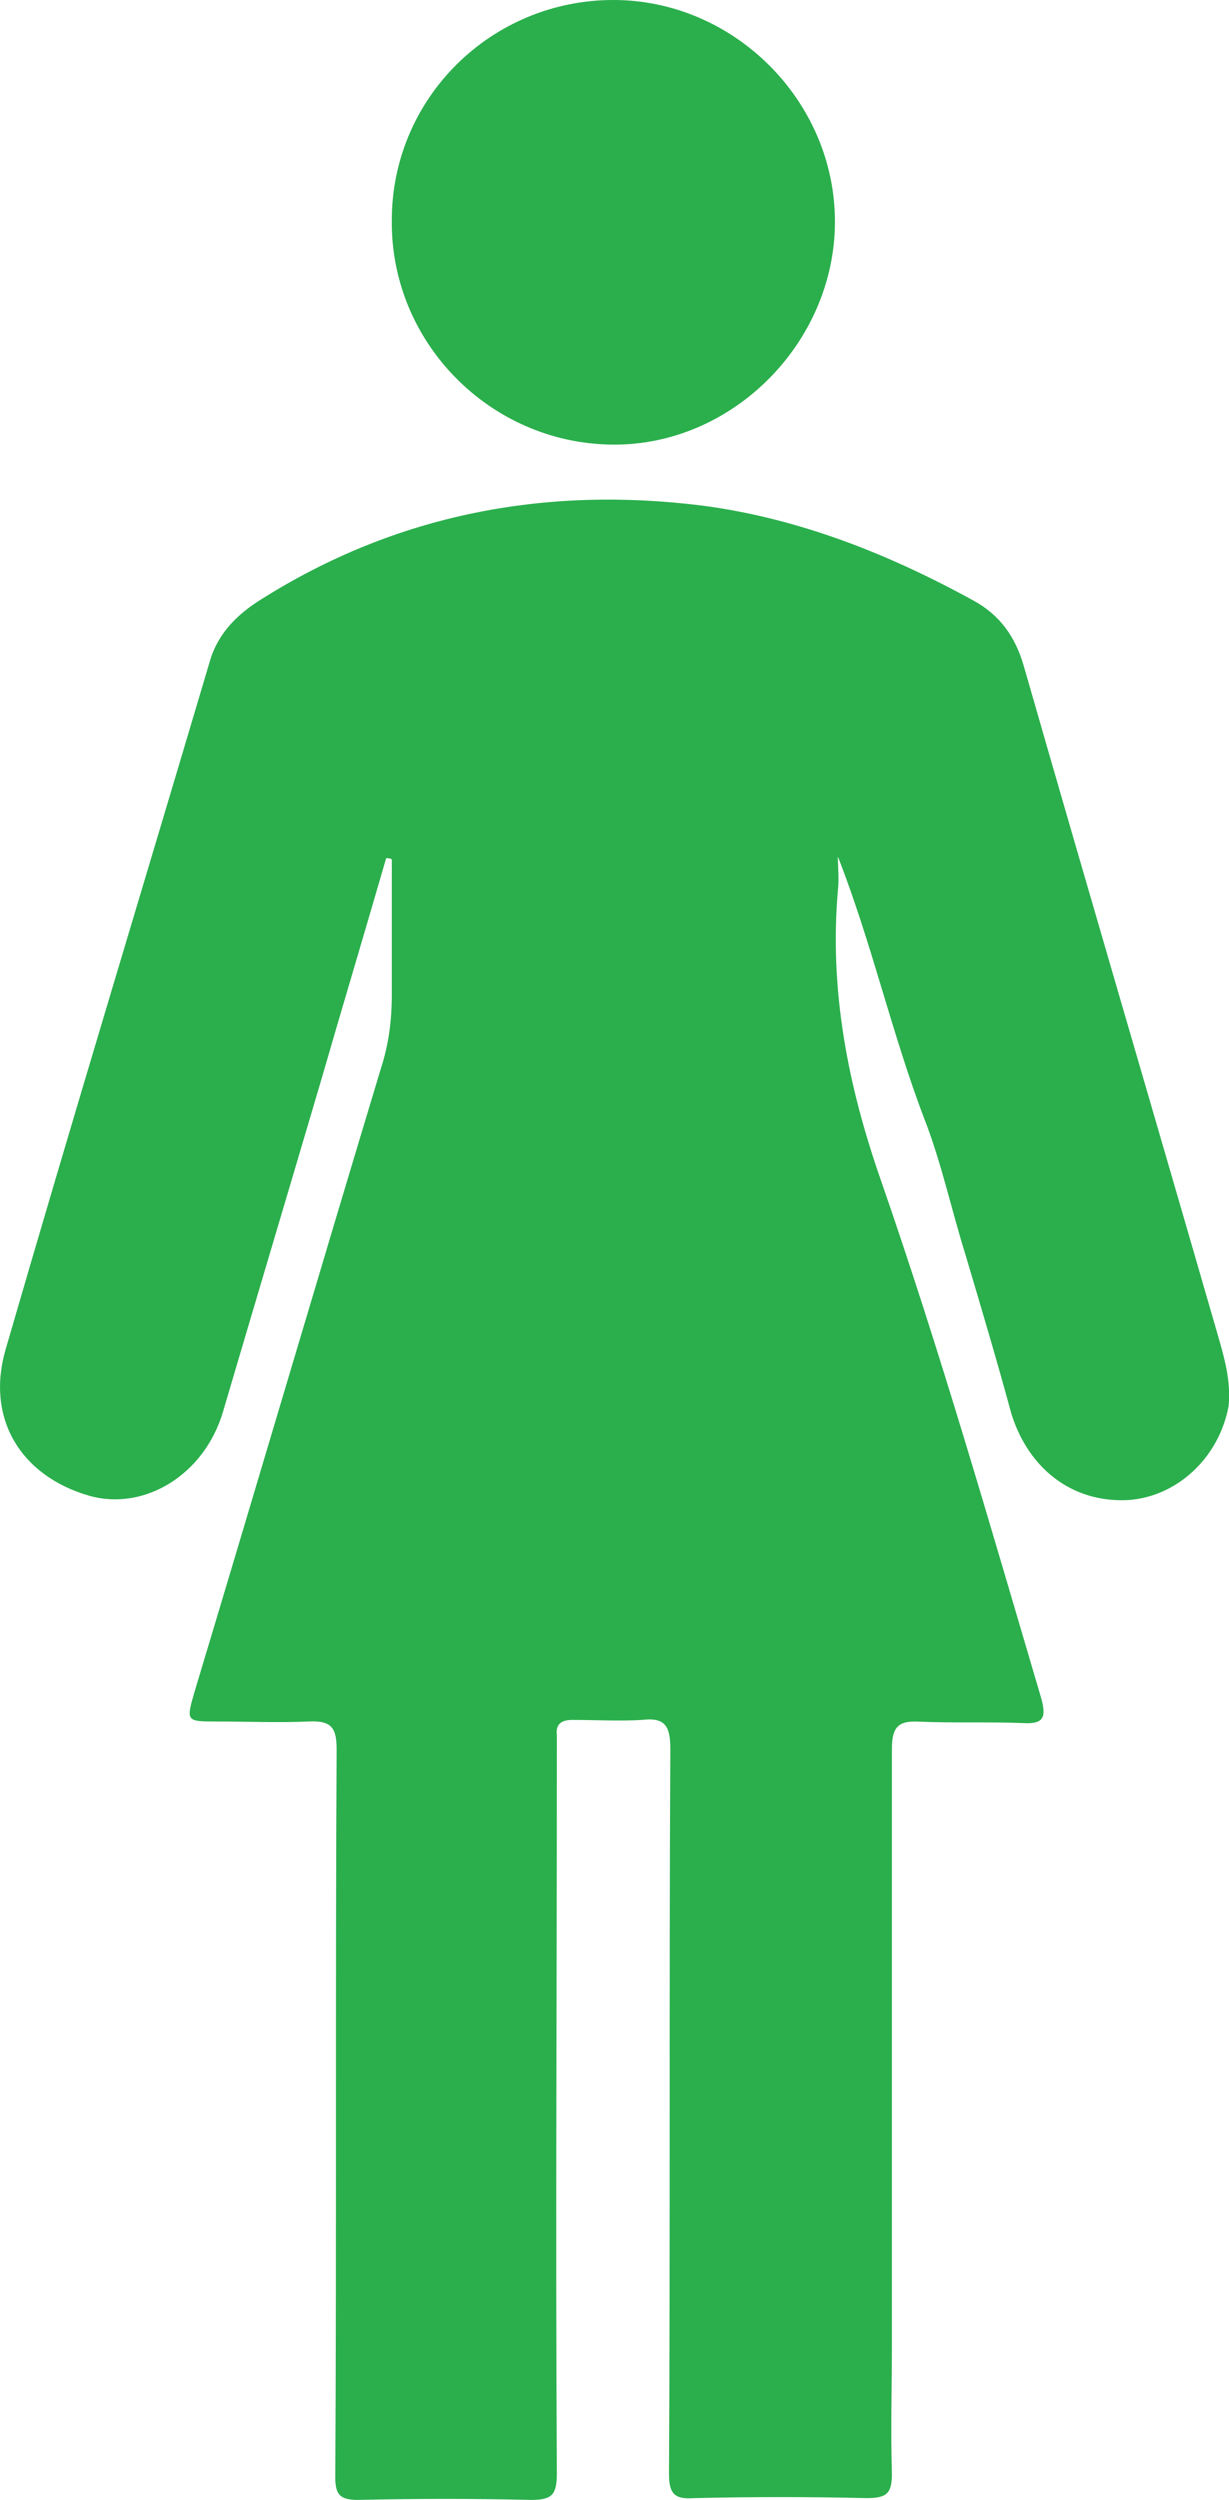
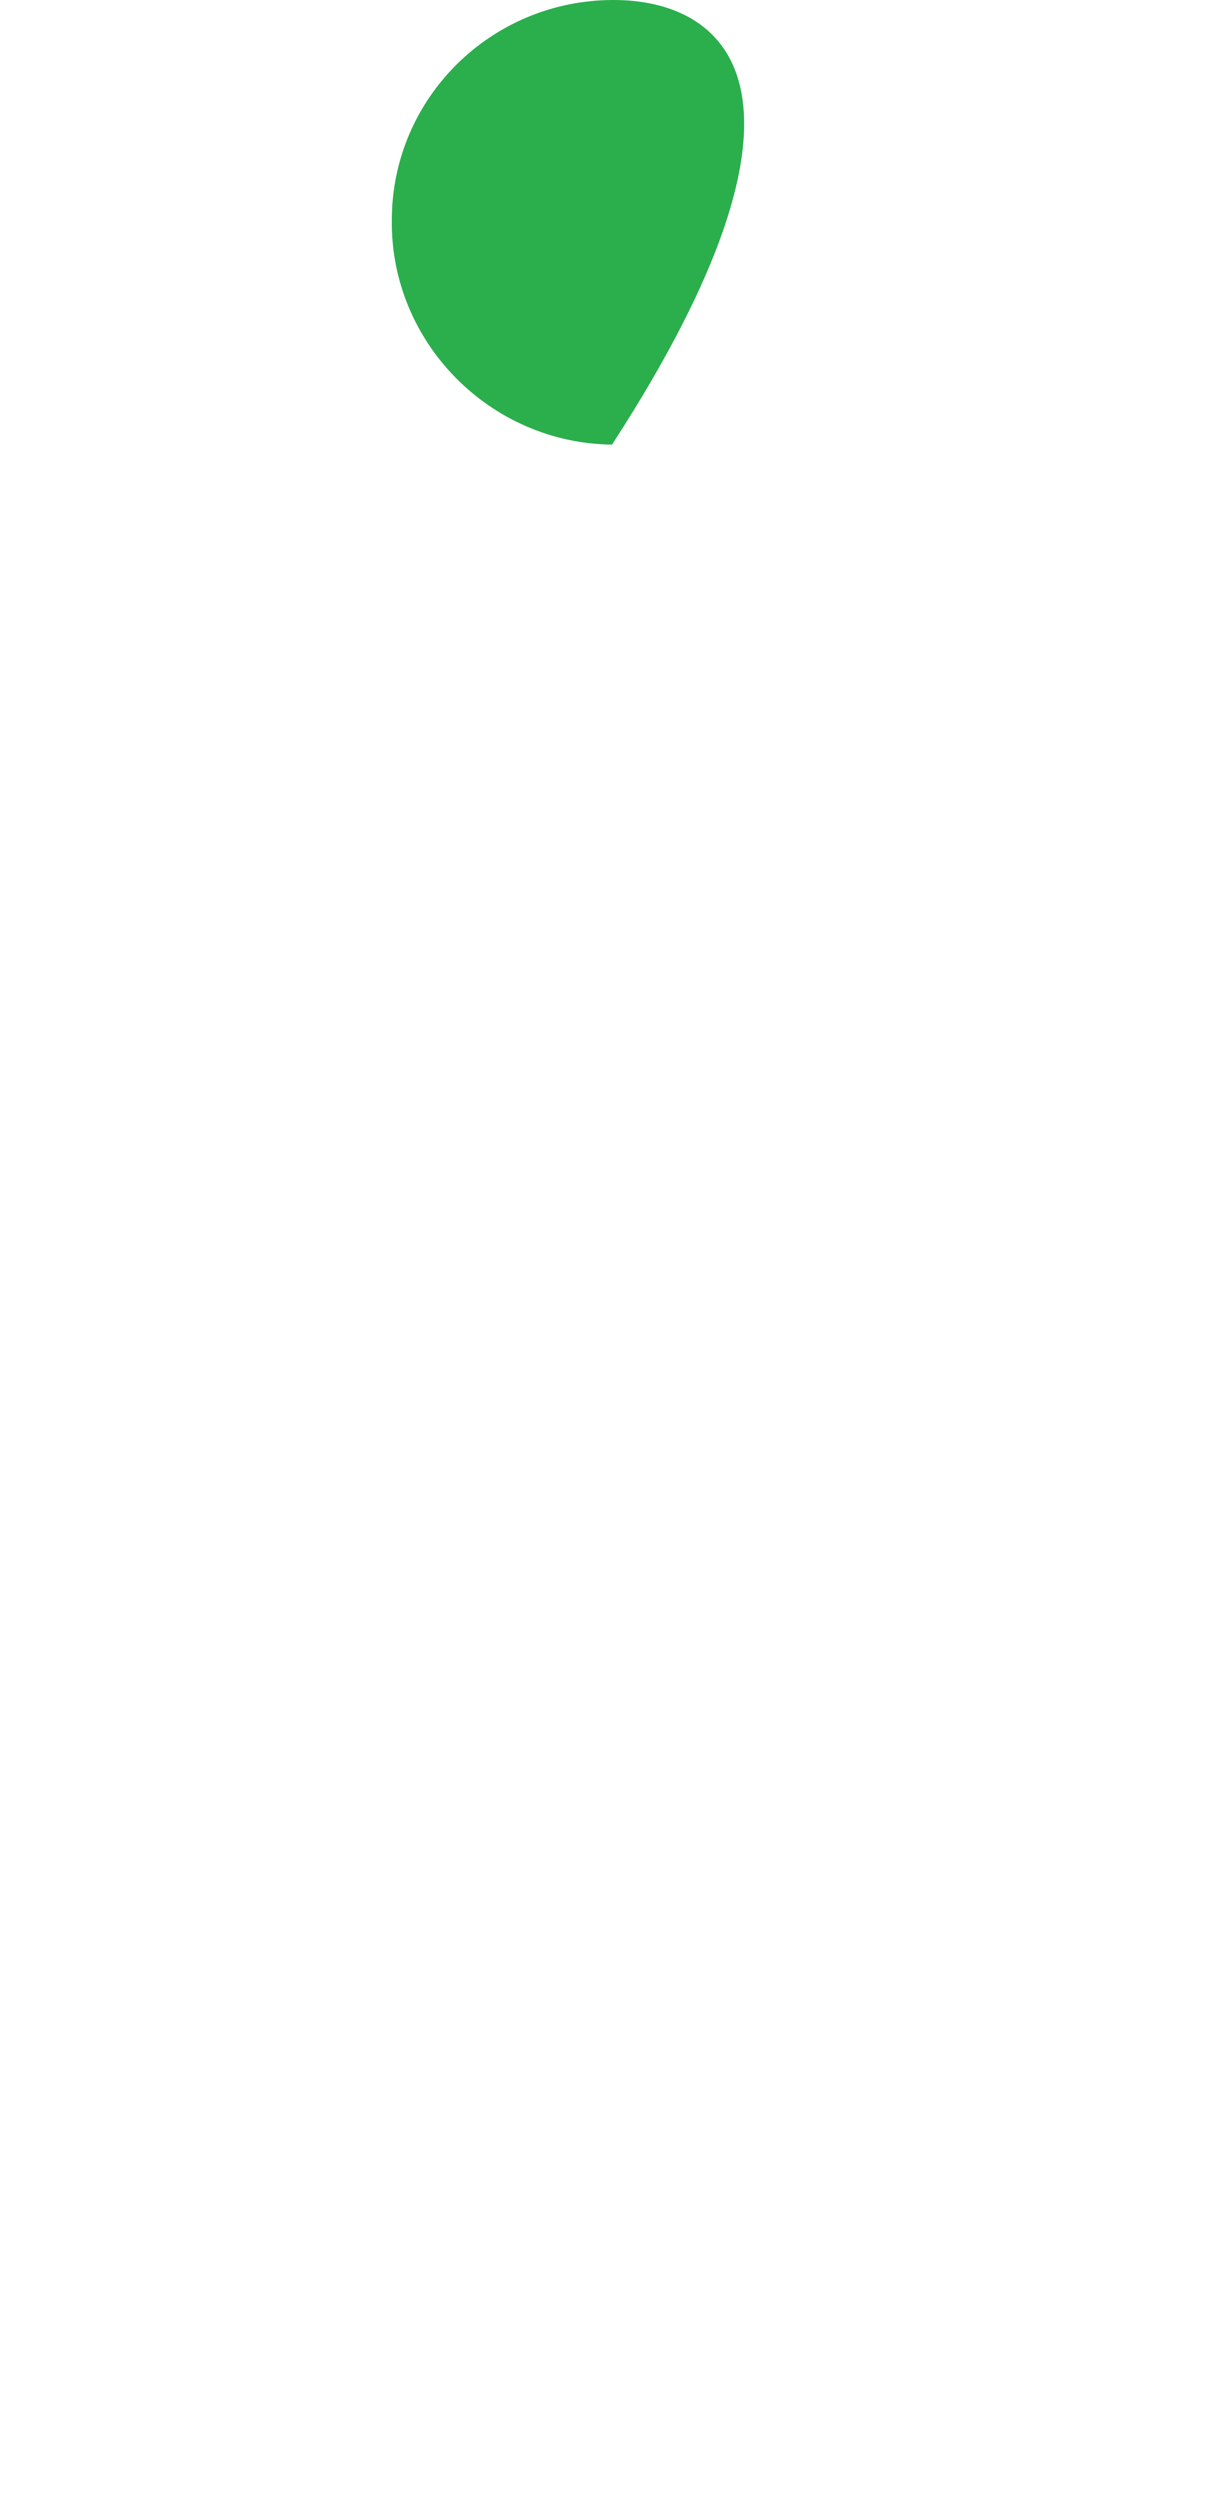
<svg xmlns="http://www.w3.org/2000/svg" version="1.1" id="Capa_1" x="0px" y="0px" viewBox="0 0 54.58 111" style="enable-background:new 0 0 54.58 111;" xml:space="preserve">
  <style type="text/css">
	.st0{fill:#2AAF4C;}
</style>
  <g>
-     <path class="st0" d="M54.05,59.16c-2.84-9.84-5.74-19.68-8.58-29.58c-0.38-1.32-1.07-2.27-2.21-2.9   c-3.78-2.08-7.76-3.66-12.05-4.23c-7-0.88-13.62,0.38-19.61,4.16c-1.01,0.63-1.89,1.45-2.27,2.71C6.3,39.54,3.21,49.7,0.25,59.91   c-0.88,3.03,0.63,5.61,3.72,6.5c2.46,0.69,5.11-0.95,5.93-3.72c1.45-4.92,2.9-9.77,4.35-14.69c0.95-3.28,1.95-6.62,2.9-9.9   c0.06,0,0.19,0,0.25,0.06v5.99c0,1.14-0.13,2.21-0.5,3.34c-2.78,9.21-5.49,18.42-8.26,27.62c-0.38,1.32-0.38,1.32,1.01,1.32   c1.32,0,2.71,0.06,4.04,0c1.07-0.06,1.26,0.32,1.26,1.26c-0.06,10.78,0,21.51-0.06,32.29c0,0.76,0.19,1.01,1.01,1.01   c2.59-0.06,5.17-0.06,7.69,0c0.95,0,1.14-0.25,1.14-1.2c-0.06-10.66,0-21.32,0-31.98v-0.76c-0.06-0.5,0.19-0.69,0.69-0.69   c1.01,0,2.08,0.06,3.09,0c1.07-0.13,1.26,0.32,1.26,1.32c-0.06,10.72,0,21.44-0.06,32.16c0,0.88,0.25,1.14,1.14,1.07   c2.52-0.06,5.11-0.06,7.63,0c0.88,0,1.13-0.19,1.13-1.07c-0.06-1.96,0-3.91,0-5.8V77.64c0-1.01,0.32-1.26,1.26-1.2   c1.51,0.06,3.03,0,4.54,0.06c0.95,0.06,1.07-0.25,0.82-1.14c-2.27-7.69-4.48-15.39-7.13-23.02c-1.45-4.16-2.27-8.39-1.89-12.8   c0.06-0.5,0-1.01,0-1.51c1.51,3.85,2.4,7.88,3.85,11.67c0.76,1.96,1.2,4.04,1.83,6.05c0.69,2.33,1.39,4.67,2.02,7   c0.76,2.46,2.71,3.97,5.17,3.85c2.14-0.13,4.04-1.83,4.48-4.16C54.68,61.3,54.36,60.23,54.05,59.16" />
-     <path class="st0" d="M27.18,19.74c5.36,0.06,9.9-4.54,9.9-9.9C37.08,4.48,32.6,0,27.24,0c-5.42,0-9.84,4.35-9.84,9.78   C17.34,15.2,21.76,19.68,27.18,19.74" />
+     <path class="st0" d="M27.18,19.74C37.08,4.48,32.6,0,27.24,0c-5.42,0-9.84,4.35-9.84,9.78   C17.34,15.2,21.76,19.68,27.18,19.74" />
  </g>
</svg>